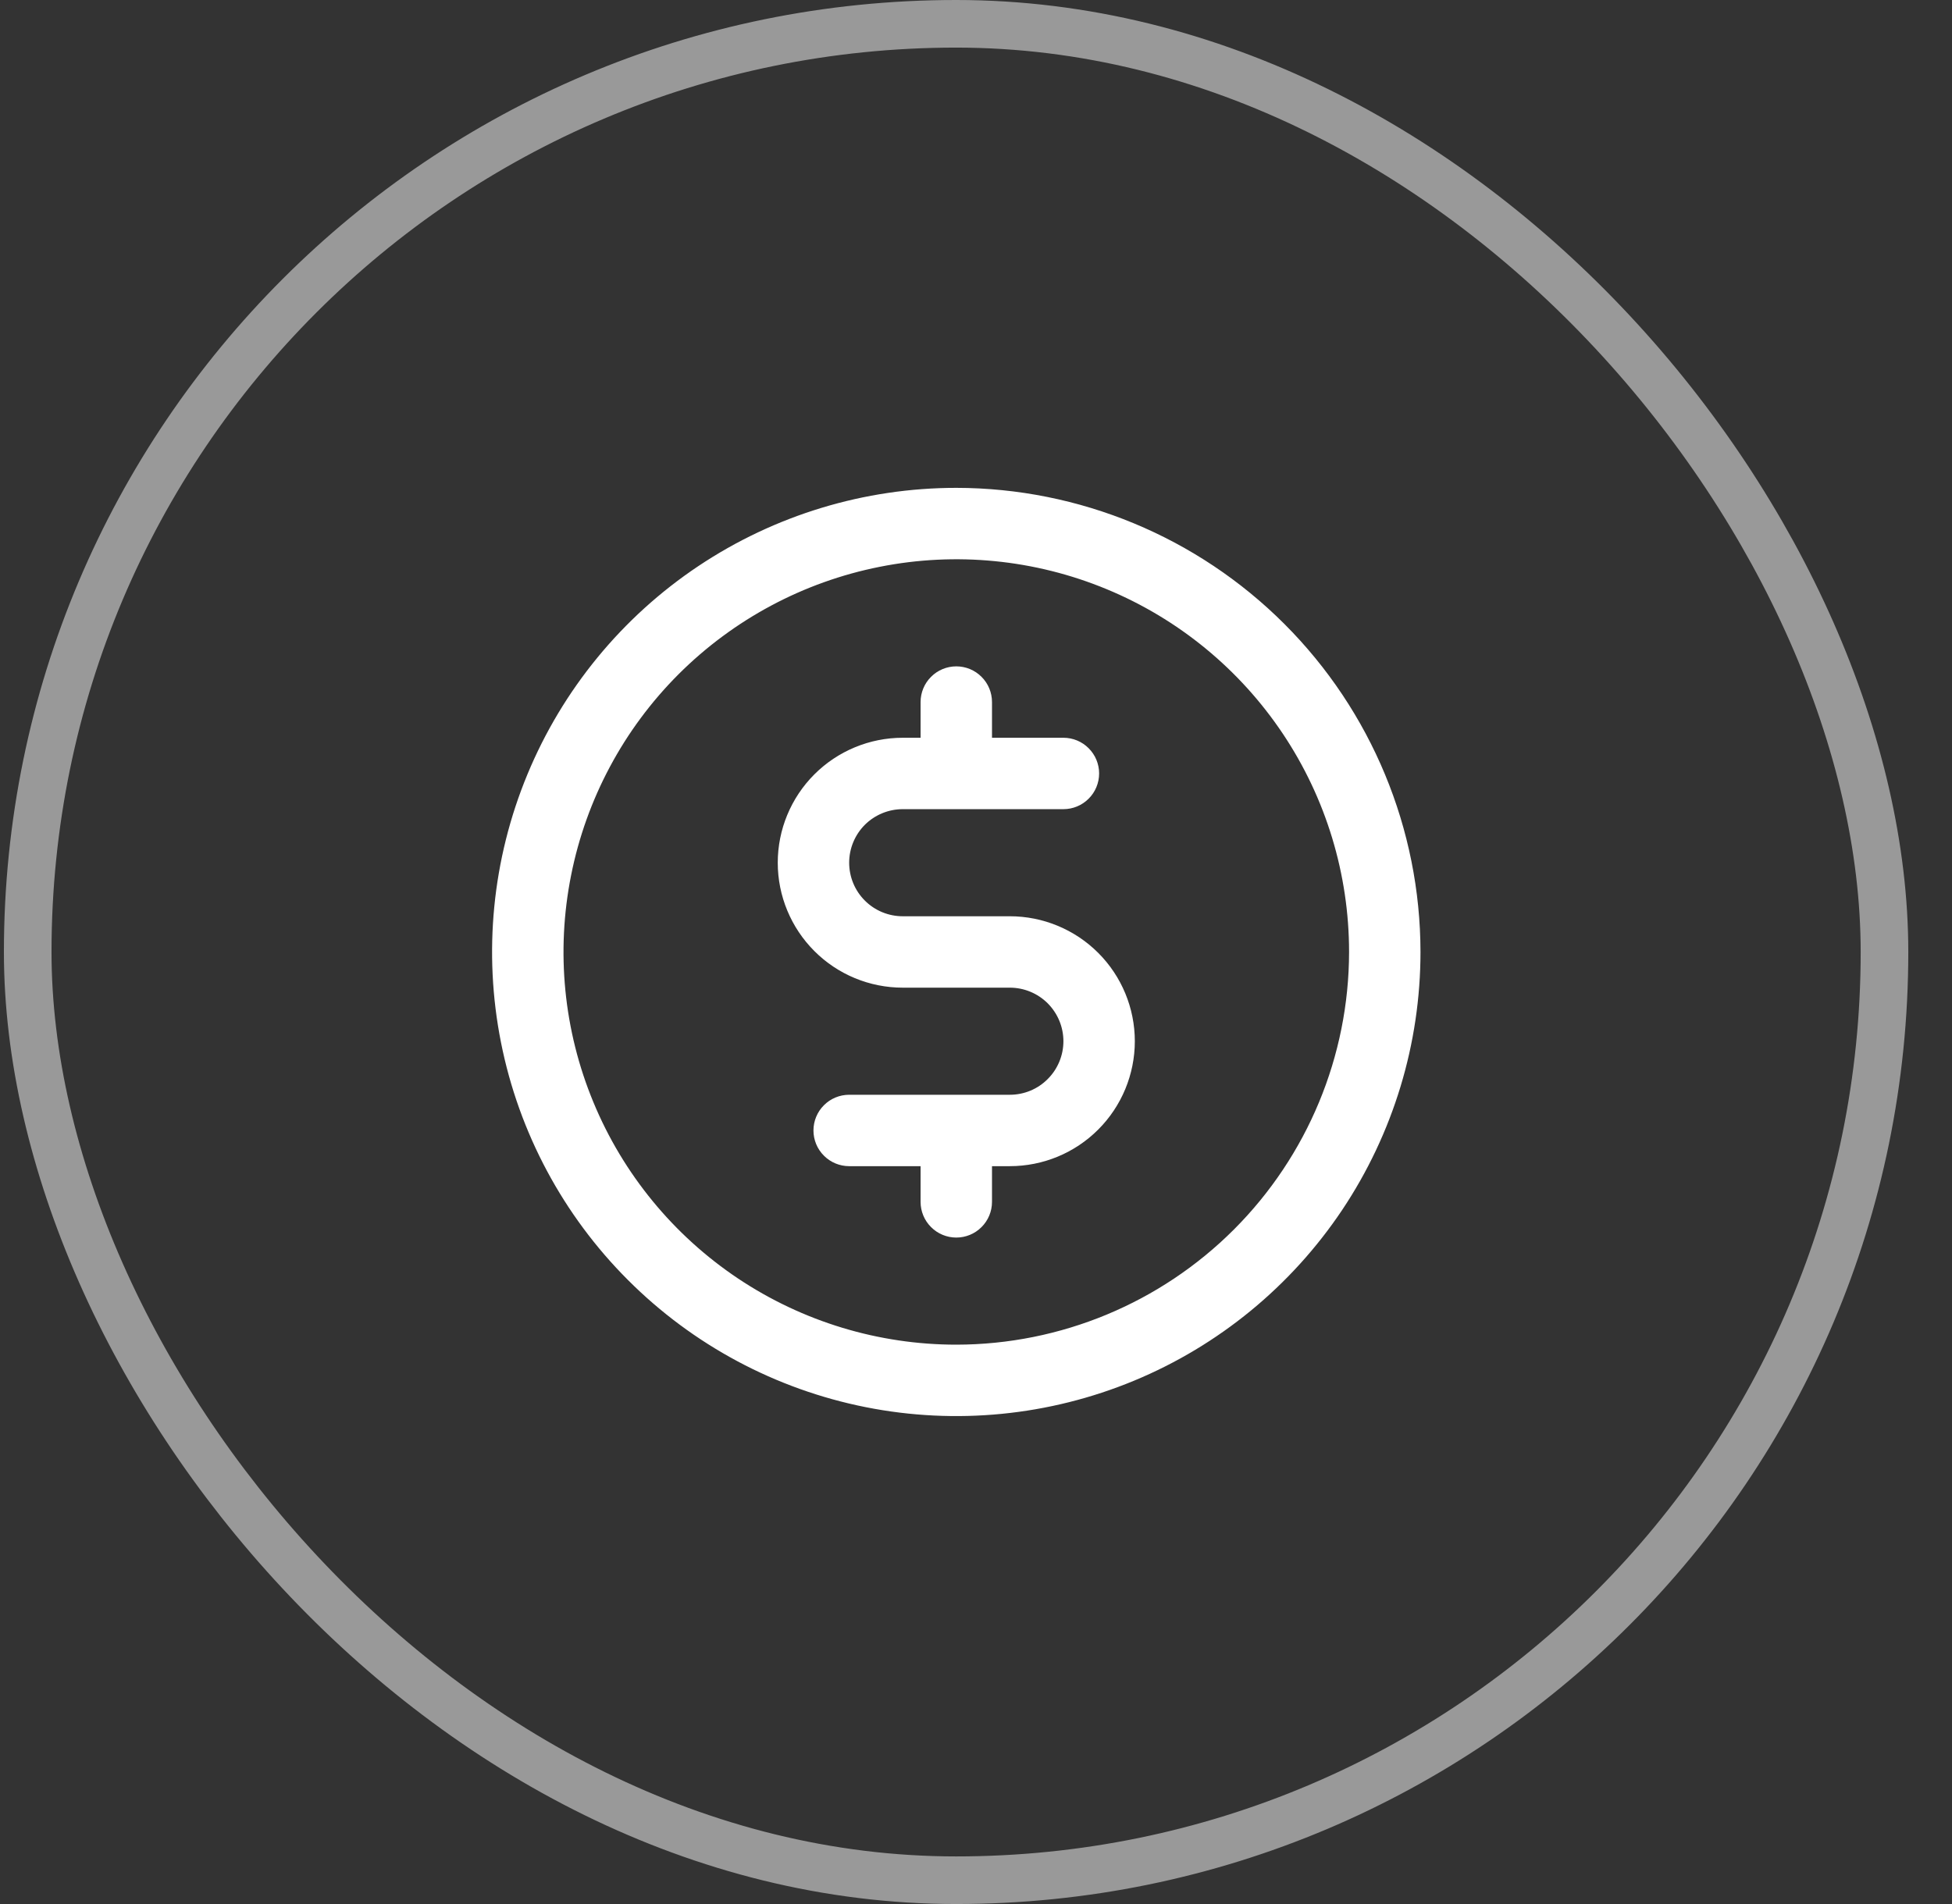
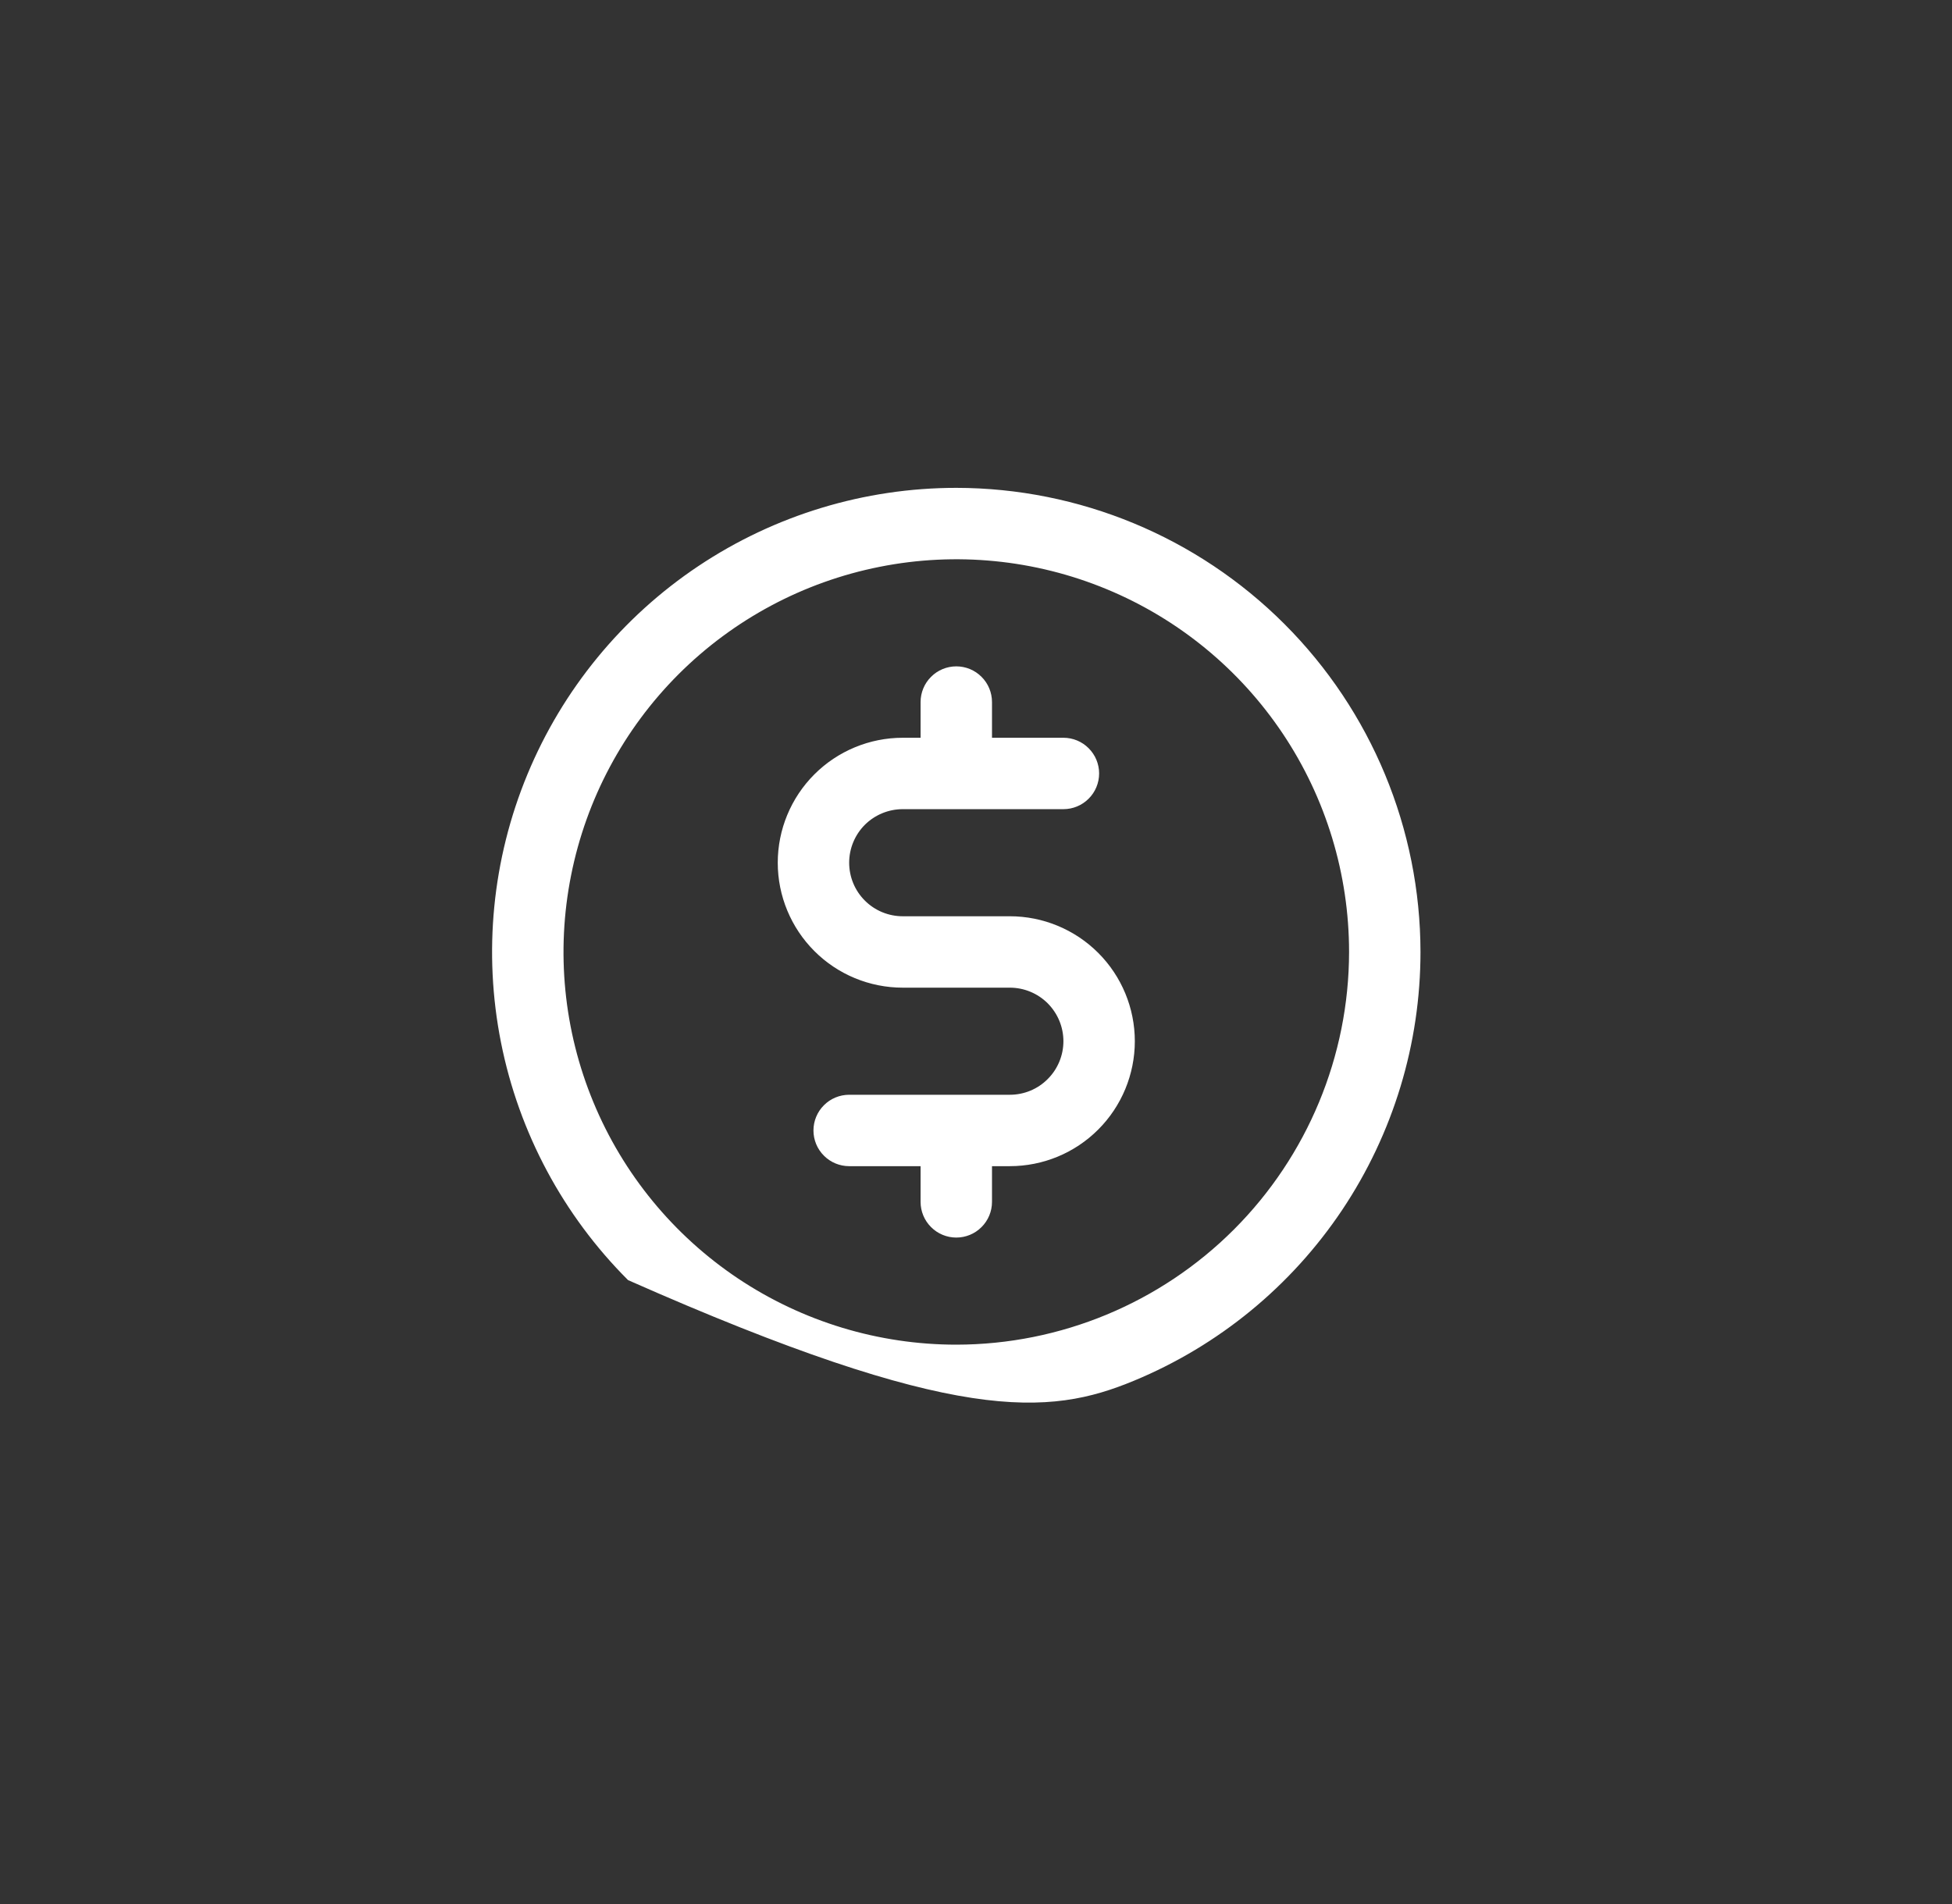
<svg xmlns="http://www.w3.org/2000/svg" width="41" height="40" viewBox="0 0 41 40" fill="none">
  <rect x="0" y="0" width="41" height="40" fill="#333333" stroke="none" />
-   <rect x="0.582" y="0.5" width="39" height="39" rx="19.5" stroke="white" stroke-opacity="0.5" />
-   <path d="M20.086 10.249C18.158 10.249 16.273 10.821 14.669 11.892C13.066 12.963 11.816 14.486 11.078 16.268C10.34 18.049 10.147 20.01 10.523 21.901C10.899 23.793 11.828 25.53 13.192 26.893C14.555 28.257 16.293 29.186 18.184 29.562C20.075 29.938 22.035 29.745 23.817 29.007C25.599 28.269 27.121 27.019 28.193 25.416C29.264 23.812 29.836 21.927 29.836 19.999C29.833 17.414 28.805 14.936 26.977 13.108C25.149 11.28 22.671 10.252 20.086 10.249ZM20.086 28.249C18.454 28.249 16.859 27.765 15.502 26.859C14.146 25.952 13.088 24.664 12.464 23.156C11.839 21.649 11.676 19.99 11.995 18.39C12.313 16.789 13.098 15.319 14.252 14.165C15.406 13.012 16.876 12.226 18.476 11.908C20.077 11.589 21.736 11.753 23.243 12.377C24.751 13.001 26.039 14.059 26.946 15.416C27.852 16.772 28.336 18.367 28.336 19.999C28.334 22.186 27.463 24.283 25.917 25.83C24.37 27.377 22.273 28.247 20.086 28.249ZM23.836 21.874C23.836 22.57 23.559 23.238 23.067 23.73C22.575 24.223 21.907 24.499 21.211 24.499H20.836V25.249C20.836 25.448 20.757 25.639 20.616 25.779C20.476 25.92 20.285 25.999 20.086 25.999C19.887 25.999 19.696 25.92 19.556 25.779C19.415 25.639 19.336 25.448 19.336 25.249V24.499H17.836C17.637 24.499 17.446 24.42 17.306 24.279C17.165 24.139 17.086 23.948 17.086 23.749C17.086 23.55 17.165 23.359 17.306 23.219C17.446 23.078 17.637 22.999 17.836 22.999H21.211C21.509 22.999 21.796 22.881 22.006 22.669C22.217 22.459 22.336 22.172 22.336 21.874C22.336 21.576 22.217 21.29 22.006 21.078C21.796 20.868 21.509 20.749 21.211 20.749H18.961C18.265 20.749 17.597 20.473 17.105 19.98C16.613 19.488 16.336 18.82 16.336 18.124C16.336 17.428 16.613 16.76 17.105 16.268C17.597 15.776 18.265 15.499 18.961 15.499H19.336V14.749C19.336 14.55 19.415 14.359 19.556 14.219C19.696 14.078 19.887 13.999 20.086 13.999C20.285 13.999 20.476 14.078 20.616 14.219C20.757 14.359 20.836 14.55 20.836 14.749V15.499H22.336C22.535 15.499 22.726 15.578 22.866 15.719C23.007 15.859 23.086 16.05 23.086 16.249C23.086 16.448 23.007 16.639 22.866 16.779C22.726 16.92 22.535 16.999 22.336 16.999H18.961C18.663 16.999 18.376 17.118 18.165 17.328C17.954 17.54 17.836 17.826 17.836 18.124C17.836 18.422 17.954 18.709 18.165 18.919C18.376 19.131 18.663 19.249 18.961 19.249H21.211C21.907 19.249 22.575 19.526 23.067 20.018C23.559 20.51 23.836 21.178 23.836 21.874Z" fill="white" />
+   <path d="M20.086 10.249C18.158 10.249 16.273 10.821 14.669 11.892C13.066 12.963 11.816 14.486 11.078 16.268C10.34 18.049 10.147 20.01 10.523 21.901C10.899 23.793 11.828 25.53 13.192 26.893C20.075 29.938 22.035 29.745 23.817 29.007C25.599 28.269 27.121 27.019 28.193 25.416C29.264 23.812 29.836 21.927 29.836 19.999C29.833 17.414 28.805 14.936 26.977 13.108C25.149 11.28 22.671 10.252 20.086 10.249ZM20.086 28.249C18.454 28.249 16.859 27.765 15.502 26.859C14.146 25.952 13.088 24.664 12.464 23.156C11.839 21.649 11.676 19.99 11.995 18.39C12.313 16.789 13.098 15.319 14.252 14.165C15.406 13.012 16.876 12.226 18.476 11.908C20.077 11.589 21.736 11.753 23.243 12.377C24.751 13.001 26.039 14.059 26.946 15.416C27.852 16.772 28.336 18.367 28.336 19.999C28.334 22.186 27.463 24.283 25.917 25.83C24.37 27.377 22.273 28.247 20.086 28.249ZM23.836 21.874C23.836 22.57 23.559 23.238 23.067 23.73C22.575 24.223 21.907 24.499 21.211 24.499H20.836V25.249C20.836 25.448 20.757 25.639 20.616 25.779C20.476 25.92 20.285 25.999 20.086 25.999C19.887 25.999 19.696 25.92 19.556 25.779C19.415 25.639 19.336 25.448 19.336 25.249V24.499H17.836C17.637 24.499 17.446 24.42 17.306 24.279C17.165 24.139 17.086 23.948 17.086 23.749C17.086 23.55 17.165 23.359 17.306 23.219C17.446 23.078 17.637 22.999 17.836 22.999H21.211C21.509 22.999 21.796 22.881 22.006 22.669C22.217 22.459 22.336 22.172 22.336 21.874C22.336 21.576 22.217 21.29 22.006 21.078C21.796 20.868 21.509 20.749 21.211 20.749H18.961C18.265 20.749 17.597 20.473 17.105 19.98C16.613 19.488 16.336 18.82 16.336 18.124C16.336 17.428 16.613 16.76 17.105 16.268C17.597 15.776 18.265 15.499 18.961 15.499H19.336V14.749C19.336 14.55 19.415 14.359 19.556 14.219C19.696 14.078 19.887 13.999 20.086 13.999C20.285 13.999 20.476 14.078 20.616 14.219C20.757 14.359 20.836 14.55 20.836 14.749V15.499H22.336C22.535 15.499 22.726 15.578 22.866 15.719C23.007 15.859 23.086 16.05 23.086 16.249C23.086 16.448 23.007 16.639 22.866 16.779C22.726 16.92 22.535 16.999 22.336 16.999H18.961C18.663 16.999 18.376 17.118 18.165 17.328C17.954 17.54 17.836 17.826 17.836 18.124C17.836 18.422 17.954 18.709 18.165 18.919C18.376 19.131 18.663 19.249 18.961 19.249H21.211C21.907 19.249 22.575 19.526 23.067 20.018C23.559 20.51 23.836 21.178 23.836 21.874Z" fill="white" />
</svg>